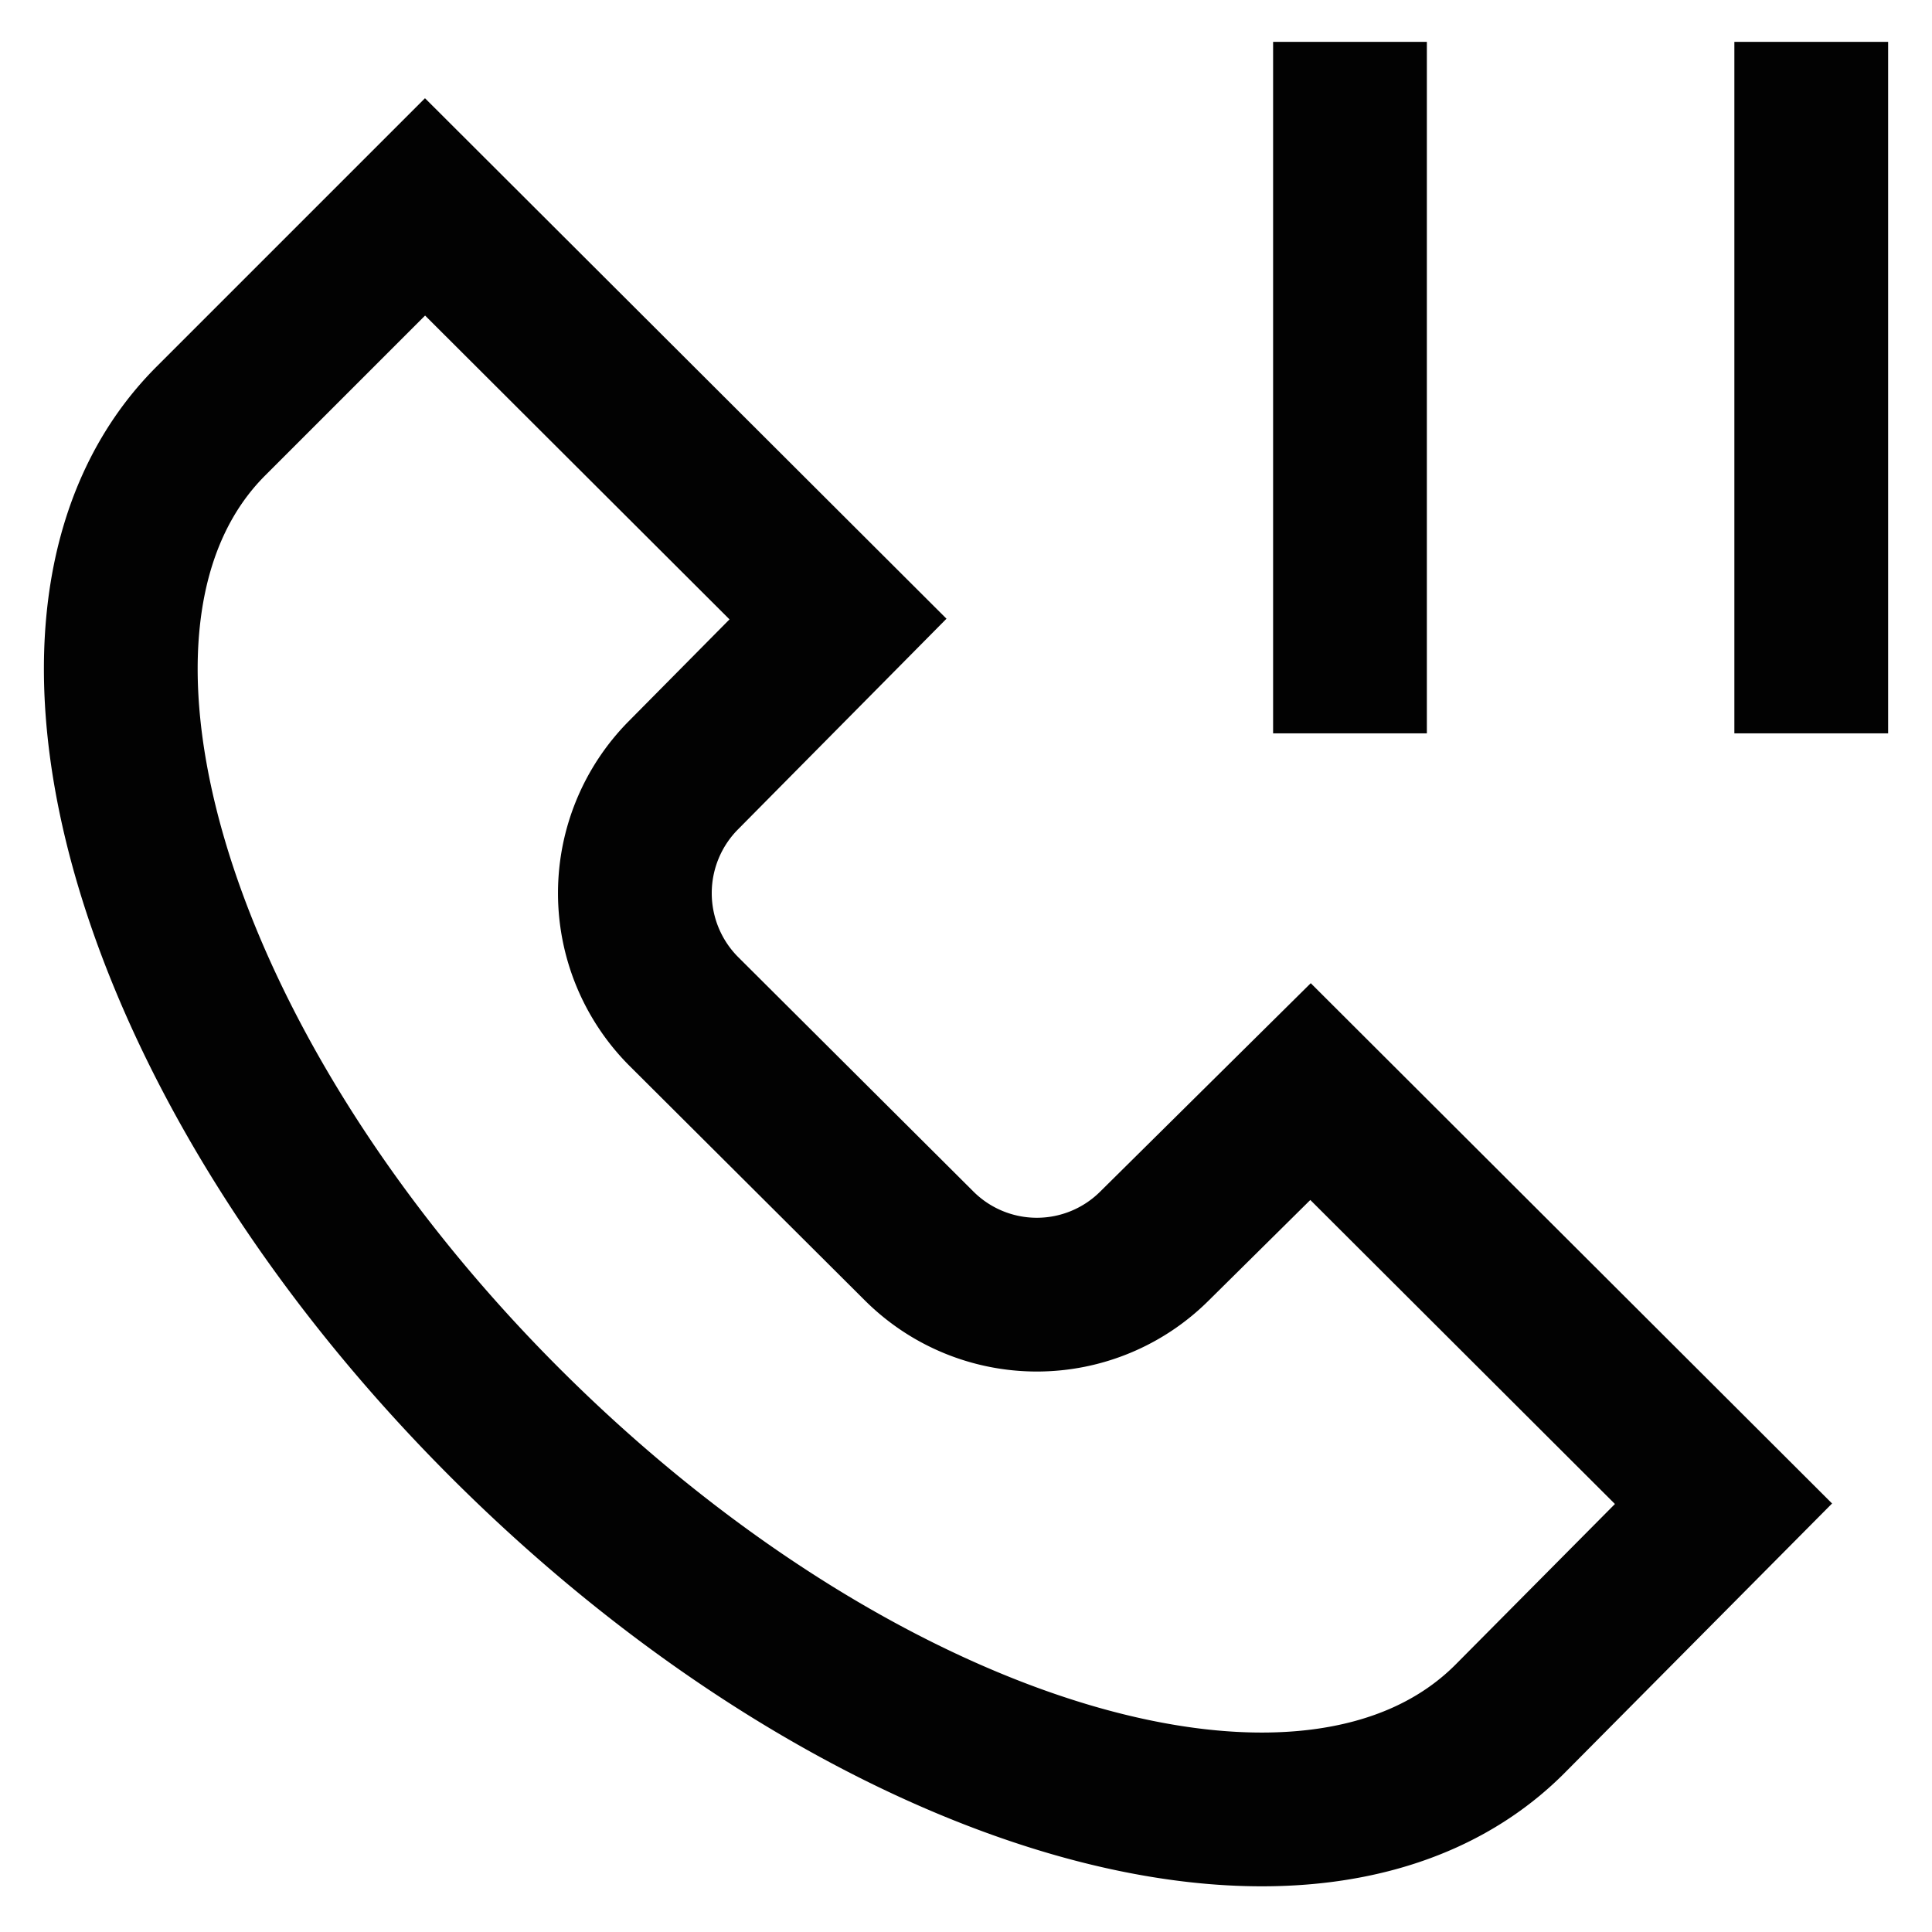
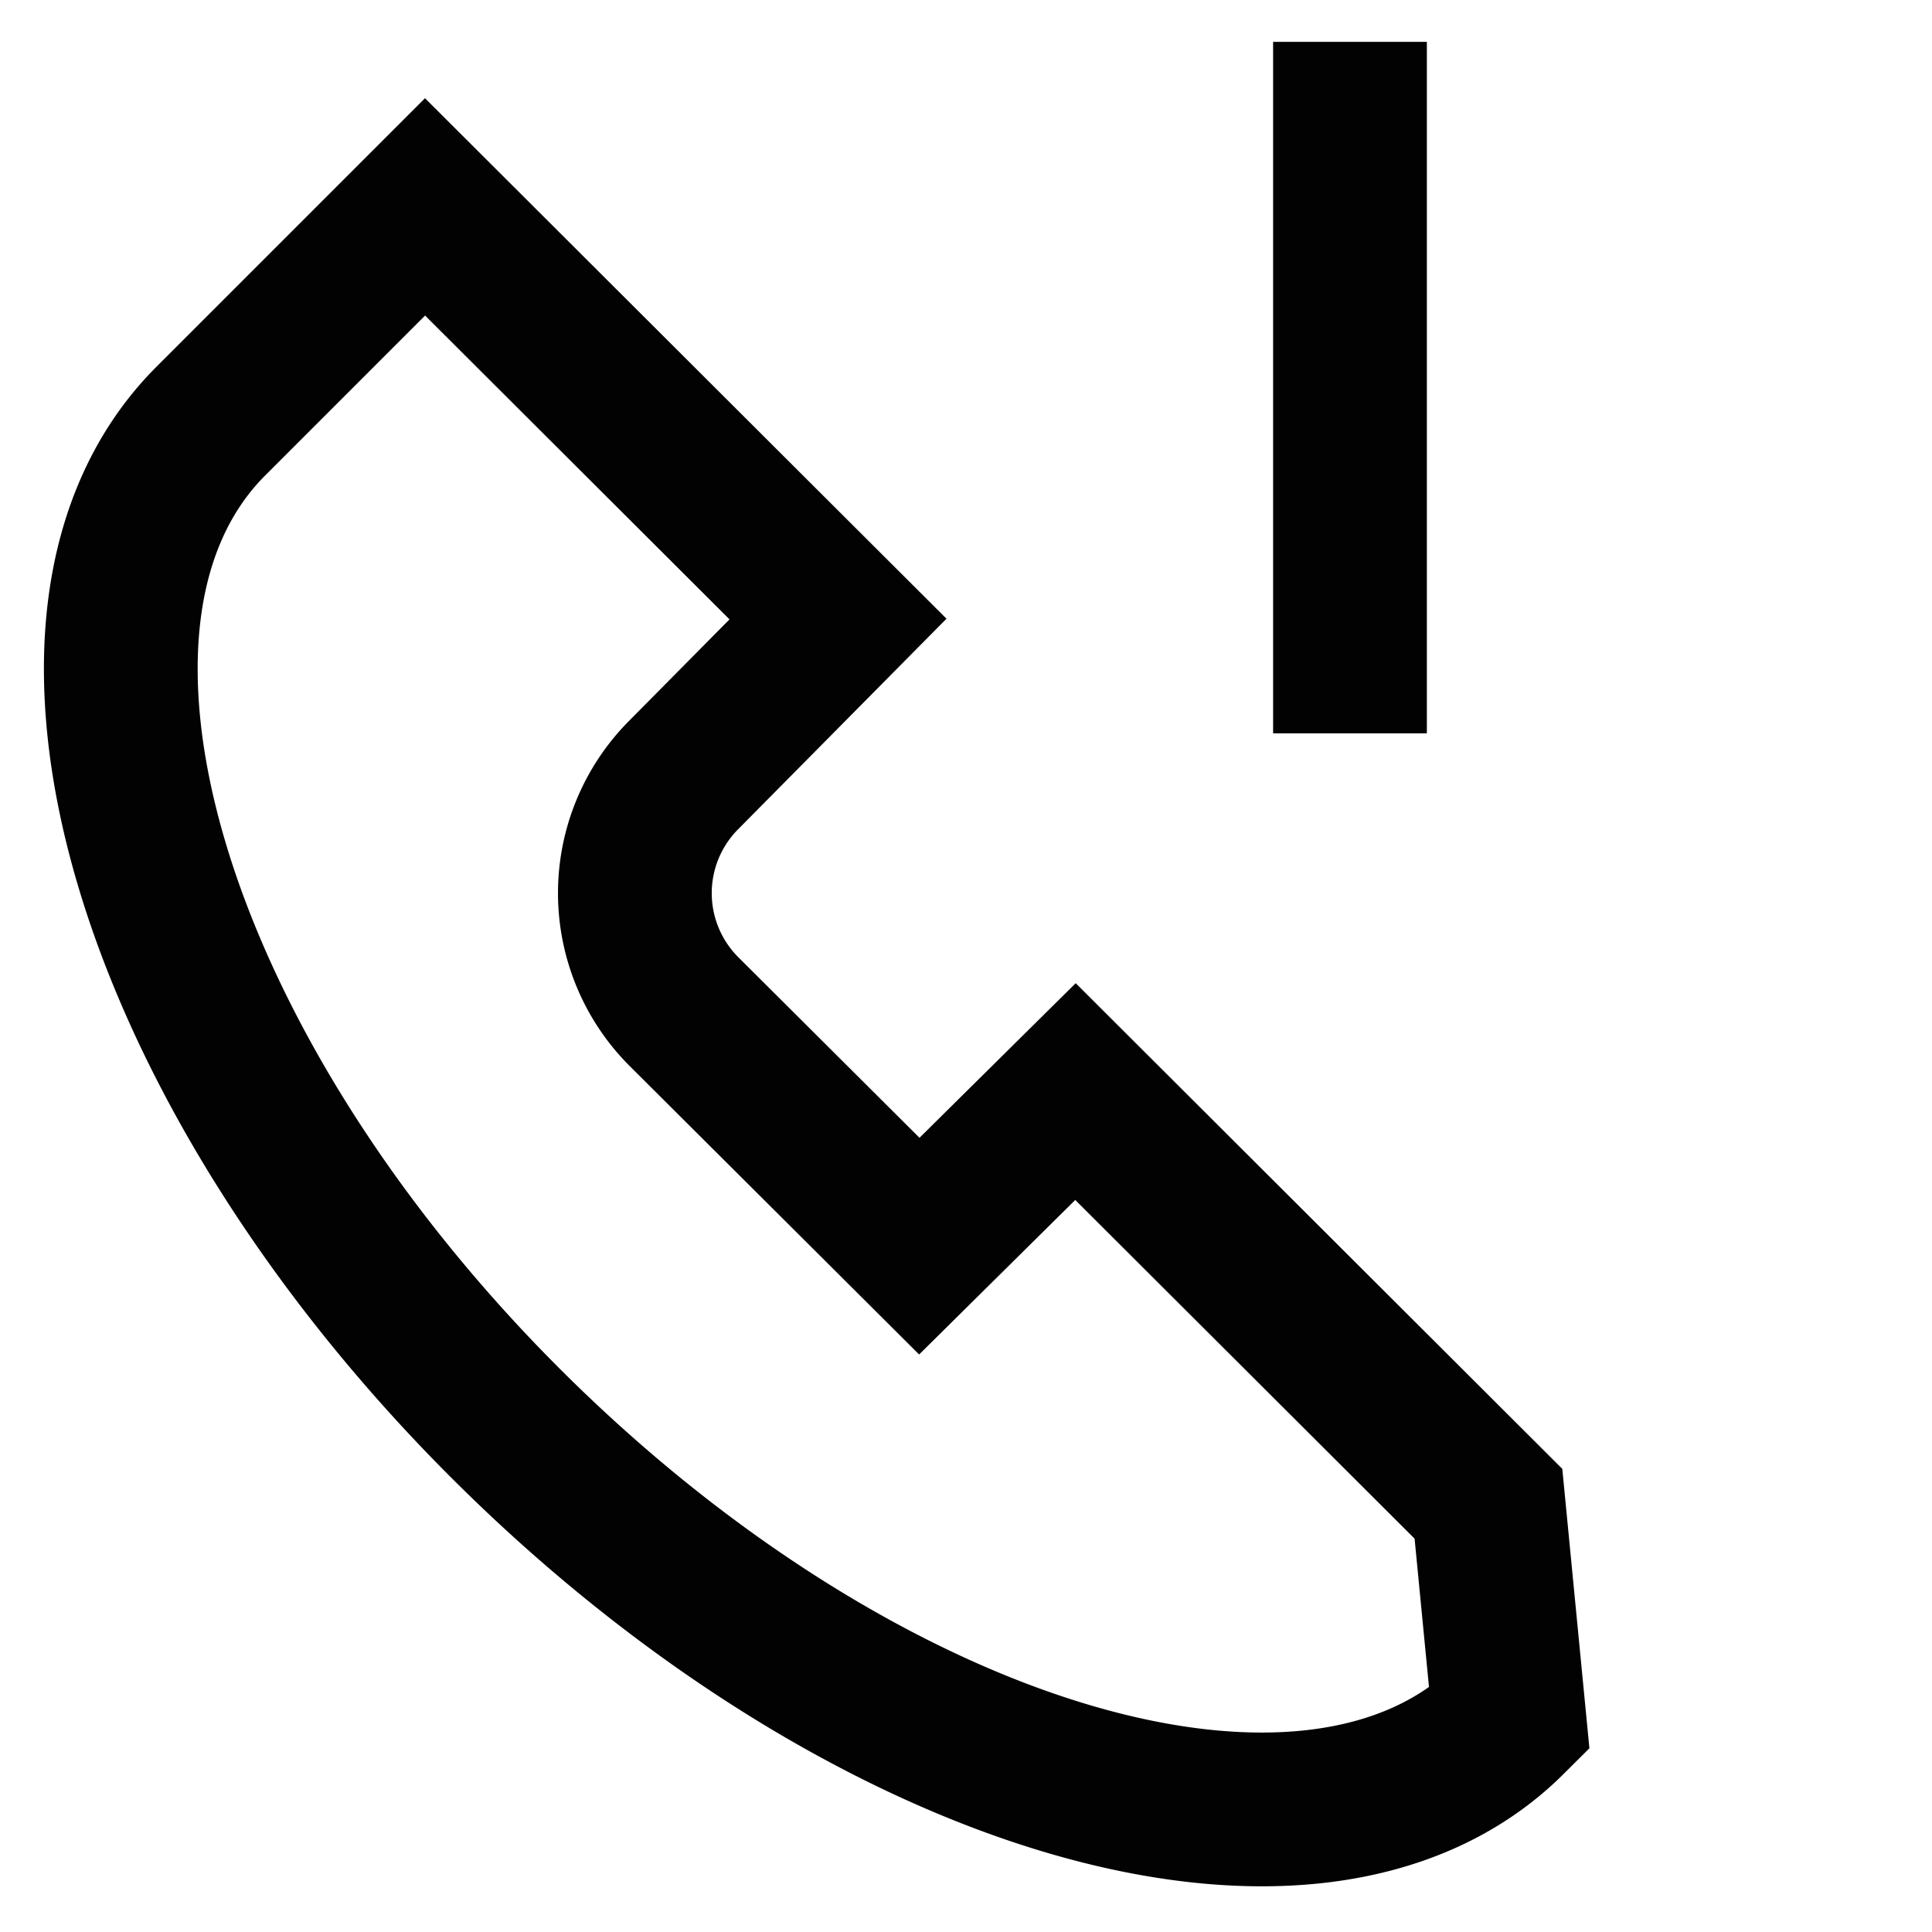
<svg xmlns="http://www.w3.org/2000/svg" width="800px" height="800px" viewBox="0 0 24 24" id="Layer_1" data-name="Layer 1">
  <defs>
    <style>.cls-1{fill:none;stroke:#020202;stroke-miterlimit:10;stroke-width:1.91px;}</style>
  </defs>
-   <line class="cls-1" x1="22.5" y1="0.52" x2="22.5" y2="9.11" />
  <line class="cls-1" x1="16.77" y1="0.52" x2="16.77" y2="9.11" />
-   <path class="cls-1" d="M18.75,21.36c-2.43,2.42-8,.78-12.46-3.67S.2,7.65,2.62,5.23L5.28,2.57l5.13,5.12L8.49,9.63a2.08,2.08,0,0,0,0,2.93l2.93,2.92a2.07,2.07,0,0,0,2.92,0l1.94-1.92,5.13,5.12Z" />
+   <path class="cls-1" d="M18.75,21.36c-2.43,2.42-8,.78-12.46-3.67S.2,7.65,2.62,5.23L5.28,2.57l5.13,5.12L8.49,9.63a2.08,2.08,0,0,0,0,2.93l2.93,2.92l1.94-1.92,5.13,5.12Z" />
</svg>